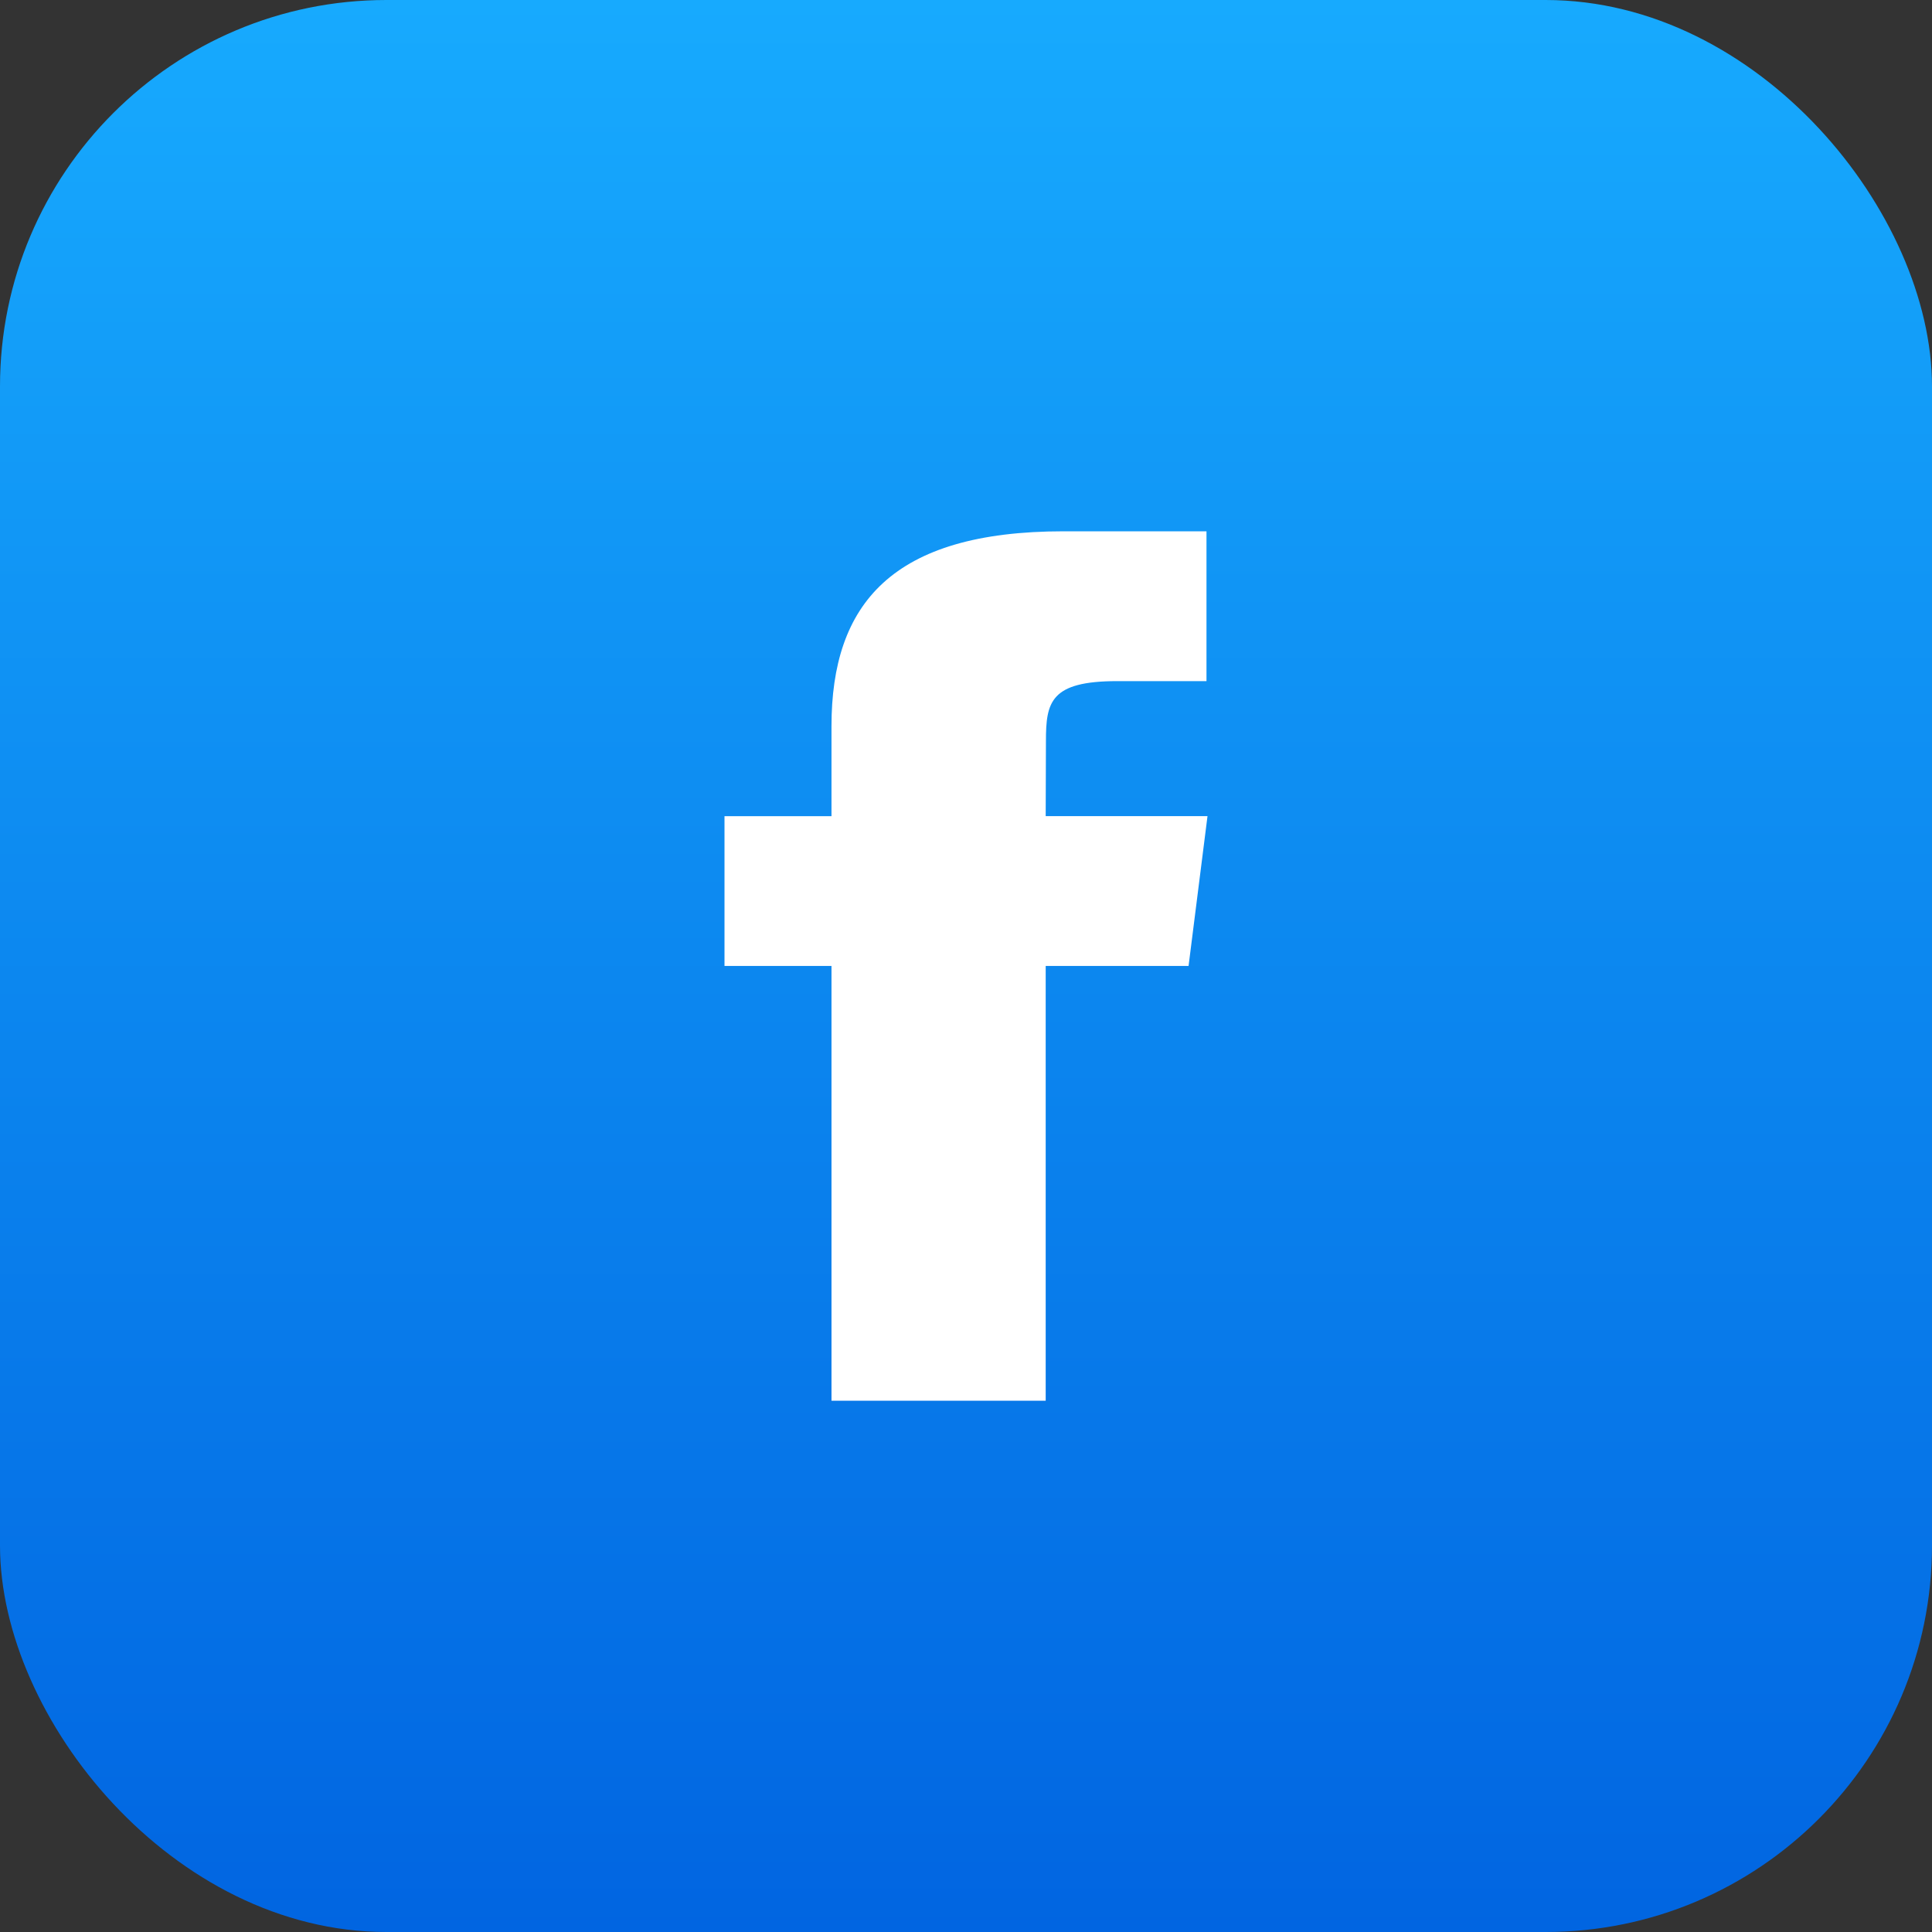
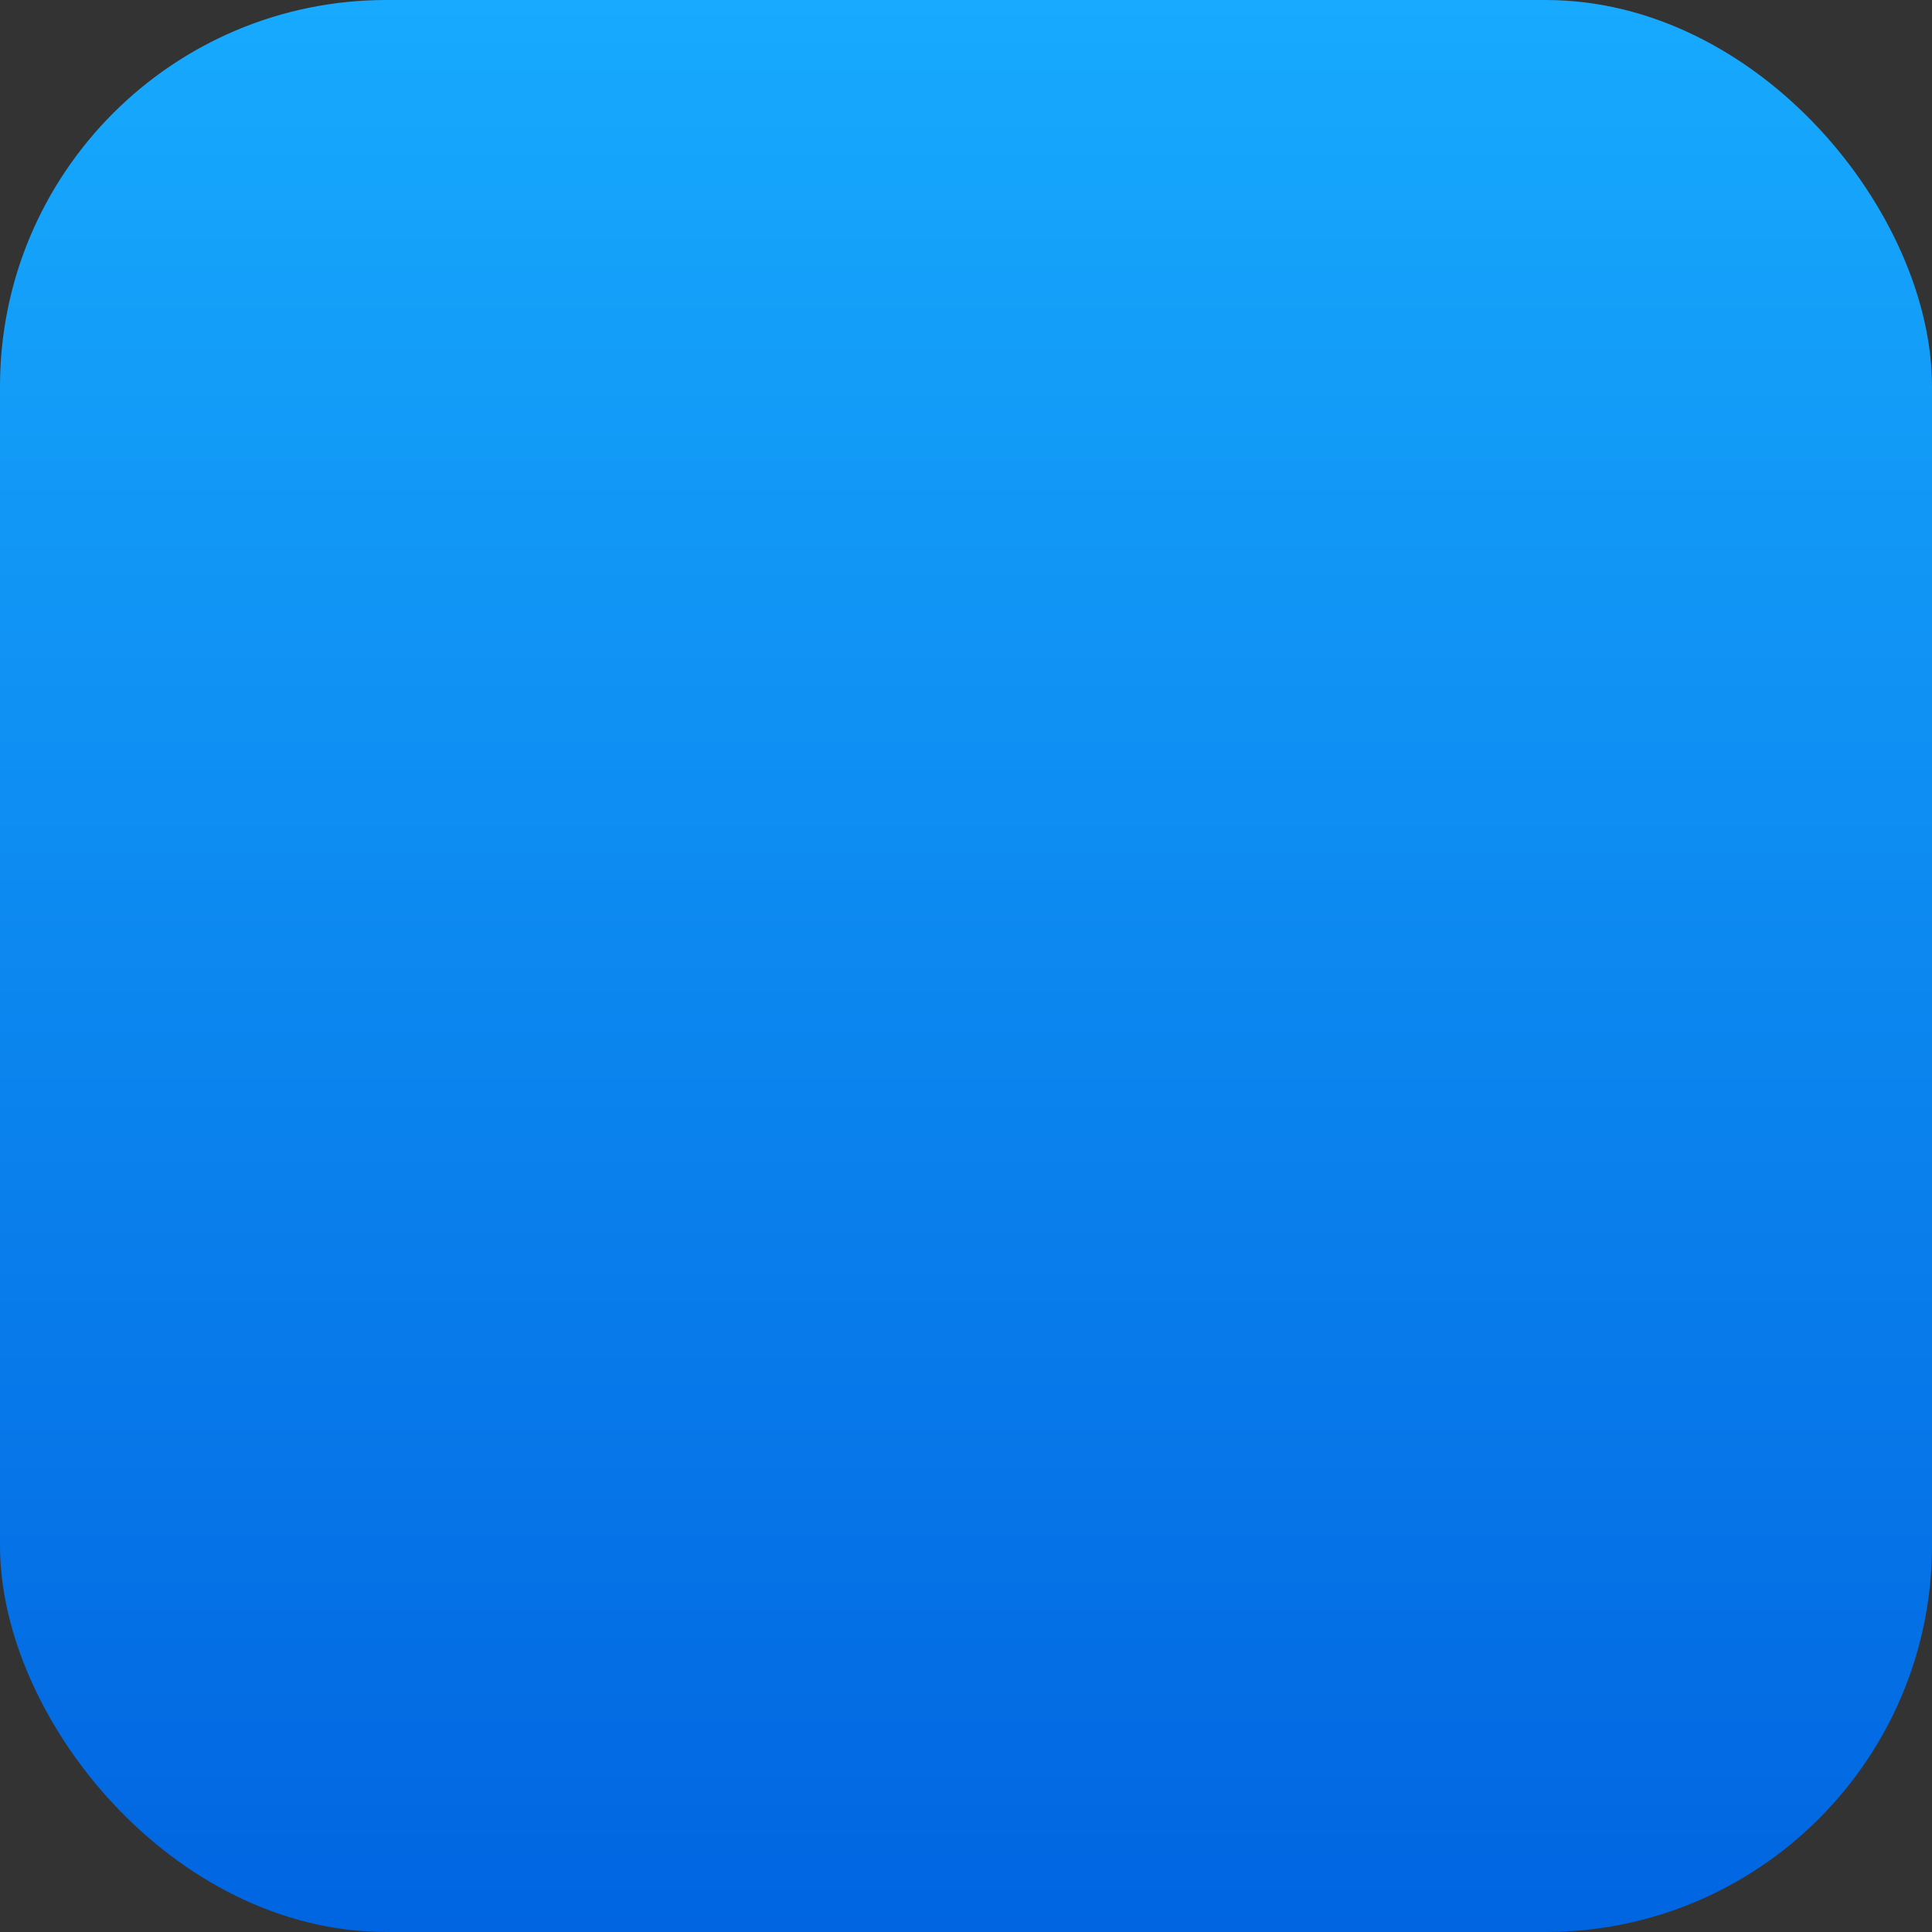
<svg xmlns="http://www.w3.org/2000/svg" width="40" height="40" viewBox="0 0 40 40" fill="none">
  <rect x="0" y="0" width="40" height="40" fill="#333333" stroke="none" />
  <rect width="40" height="40" rx="8" fill="url(#paint0_linear_1119_9006)" />
-   <path fill-rule="evenodd" clip-rule="evenodd" d="M21.65 29V19.999H24.608L25 16.897H21.65L21.655 15.345C21.655 14.536 21.746 14.102 23.13 14.102H24.979V11H22.02C18.466 11 17.215 12.505 17.215 15.035V16.898H15V19.999H17.215V29H21.65Z" fill="white" />
  <defs>
    <linearGradient id="paint0_linear_1119_9006" x1="20" y1="0" x2="20" y2="40" gradientUnits="userSpaceOnUse">
      <stop stop-color="#17AAFE" />
      <stop offset="1" stop-color="#0165E1" />
    </linearGradient>
  </defs>
</svg>